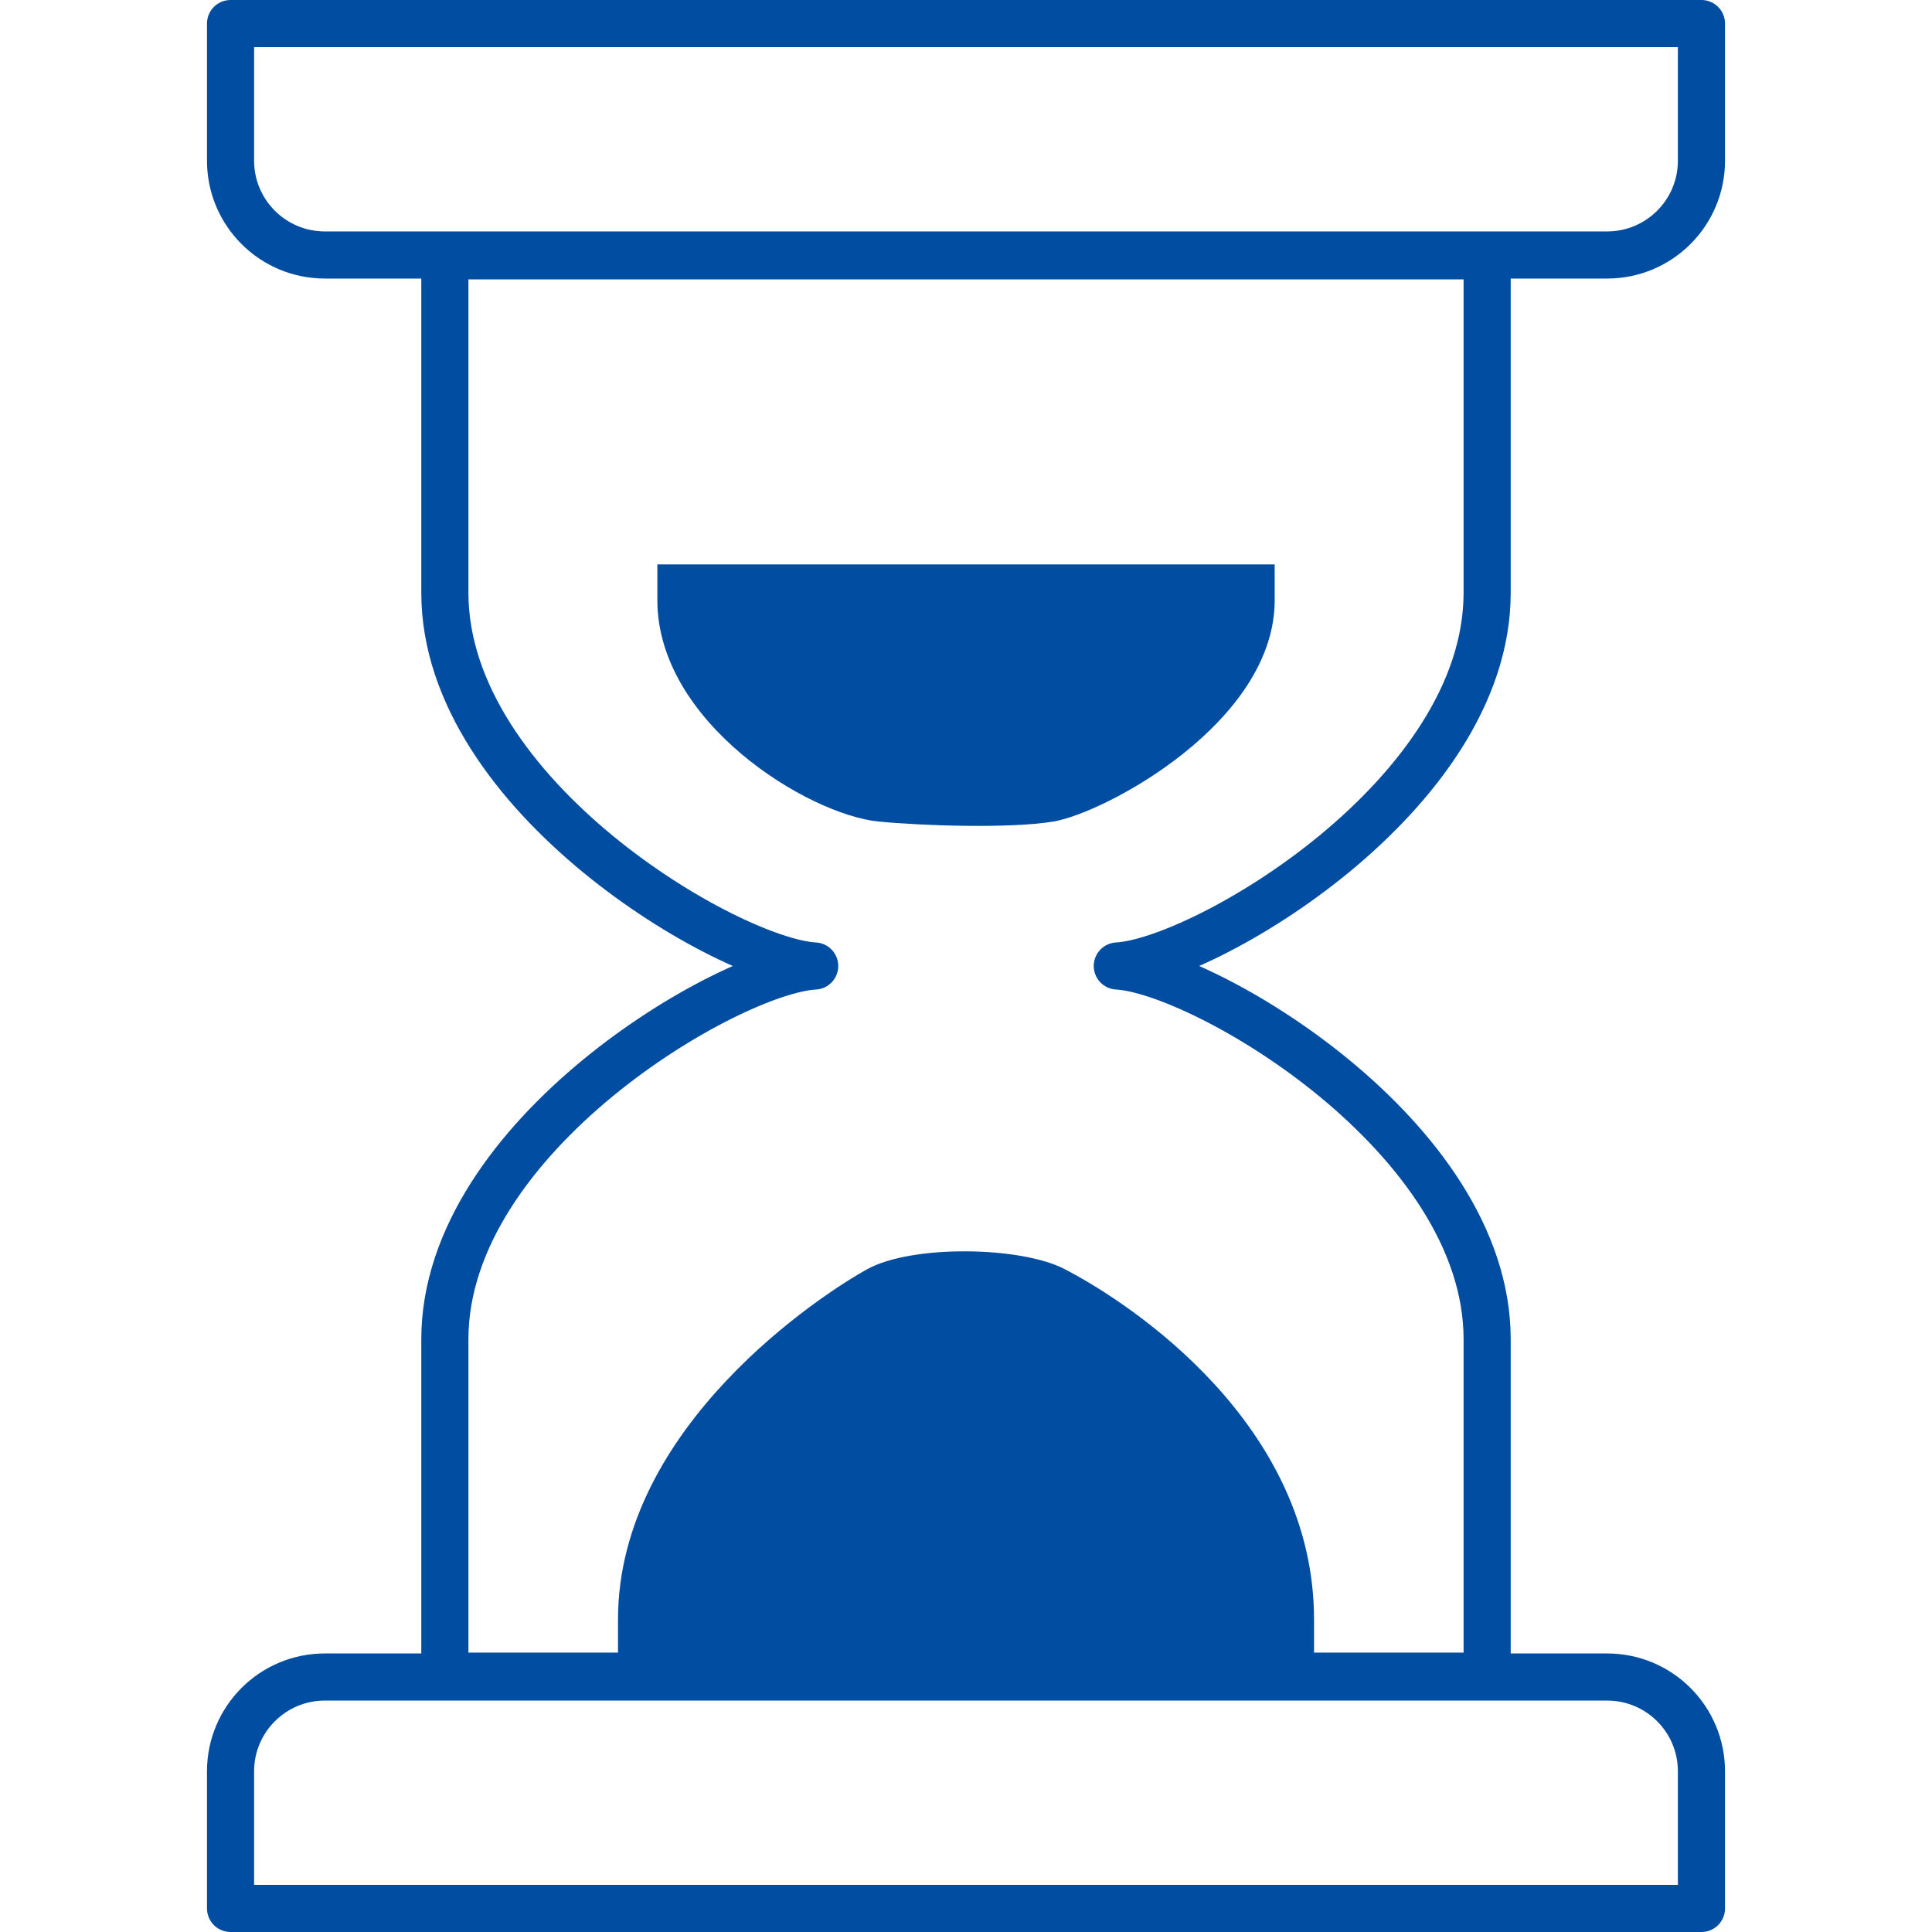
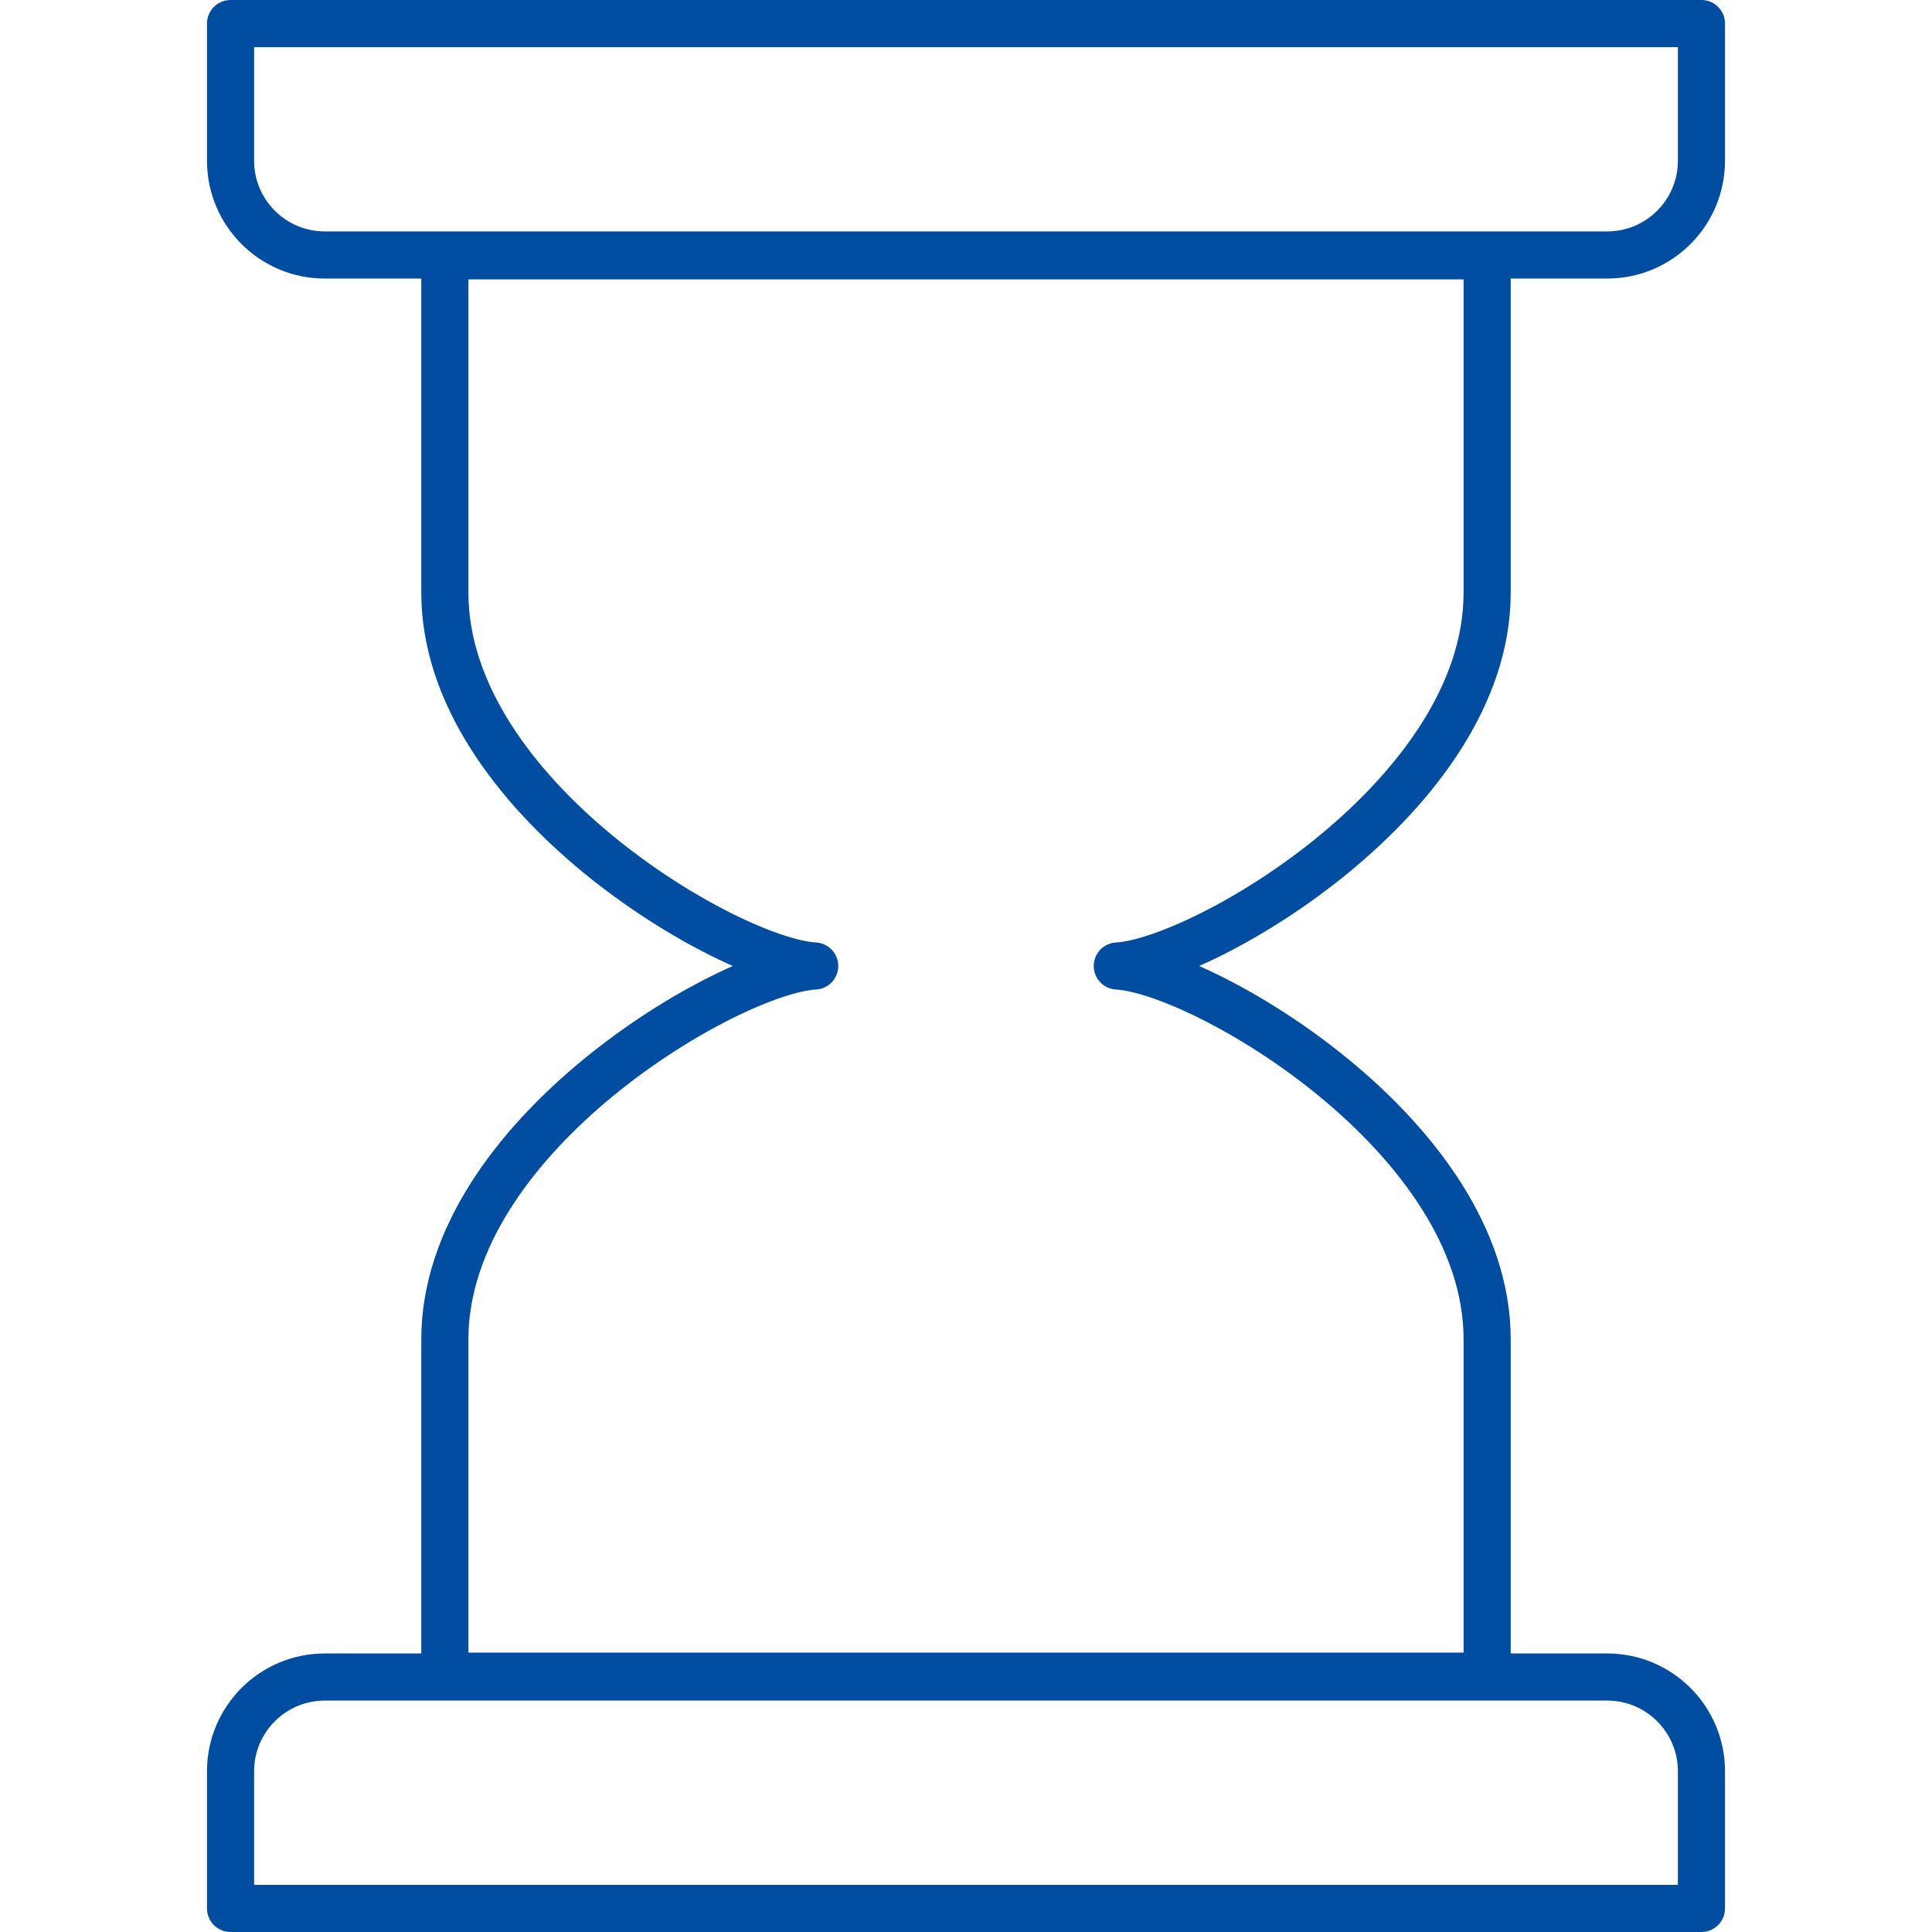
<svg xmlns="http://www.w3.org/2000/svg" width="164pt" height="164pt" viewBox="0 0 164 164" version="1.1">
  <g id="surface1">
    <path style="fill:none;stroke-width:40;stroke-linecap:round;stroke-linejoin:round;stroke:rgb(0%,30.2%,63.084%);stroke-opacity:1;stroke-miterlimit:10;" d="M 1364.258 216.445 L 275.742 216.445 C 231.562 216.445 195.703 180.625 195.703 136.406 L 195.703 20 L 1444.297 20 L 1444.297 136.406 C 1444.297 180.625 1408.477 216.445 1364.258 216.445 Z M 1364.258 216.445 " transform="matrix(0.1,0,0,-0.1,0,164)" />
    <path style="fill:none;stroke-width:40;stroke-linecap:round;stroke-linejoin:round;stroke:rgb(0%,30.2%,63.084%);stroke-opacity:1;stroke-miterlimit:10;" d="M 275.742 1423.555 L 1364.258 1423.555 C 1408.477 1423.555 1444.297 1459.375 1444.297 1503.594 L 1444.297 1620 L 195.703 1620 L 195.703 1503.594 C 195.703 1459.375 231.562 1423.555 275.742 1423.555 Z M 275.742 1423.555 " transform="matrix(0.1,0,0,-0.1,0,164)" />
    <path style="fill:none;stroke-width:40;stroke-linecap:round;stroke-linejoin:round;stroke:rgb(0%,30.2%,63.084%);stroke-opacity:1;stroke-miterlimit:10;" d="M 1262.383 1136.875 L 1262.383 1422.812 L 377.617 1422.812 L 377.617 1136.875 C 377.617 964.102 619.258 823.867 691.562 820 C 619.258 816.133 377.617 675.898 377.617 503.125 L 377.617 217.188 L 1262.383 217.188 L 1262.383 503.125 C 1262.383 675.898 1020.742 816.133 948.438 820 C 1020.742 823.867 1262.383 964.102 1262.383 1136.875 Z M 1262.383 1136.875 " transform="matrix(0.1,0,0,-0.1,0,164)" />
-     <path style=" stroke:none;fill-rule:nonzero;fill:rgb(0%,30.2%,63.084%);fill-opacity:1;" d="M 74.59 69.738 C 78.277 70.098 85.758 70.348 89.414 69.738 C 93.789 69.012 108.203 61.328 108.203 50.949 L 108.203 47.91 L 55.801 47.91 L 55.801 50.949 C 55.801 61.328 68.613 69.156 74.59 69.738 " />
-     <path style=" stroke:none;fill-rule:nonzero;fill:rgb(0%,30.2%,63.084%);fill-opacity:1;" d="M 90.359 107.723 C 86.617 105.785 77.418 105.656 73.645 107.723 C 69.922 109.758 52.461 121.039 52.461 137.469 L 52.461 142.281 L 111.543 142.281 L 111.543 137.469 C 111.543 121.039 96.262 110.777 90.359 107.723 " />
  </g>
</svg>